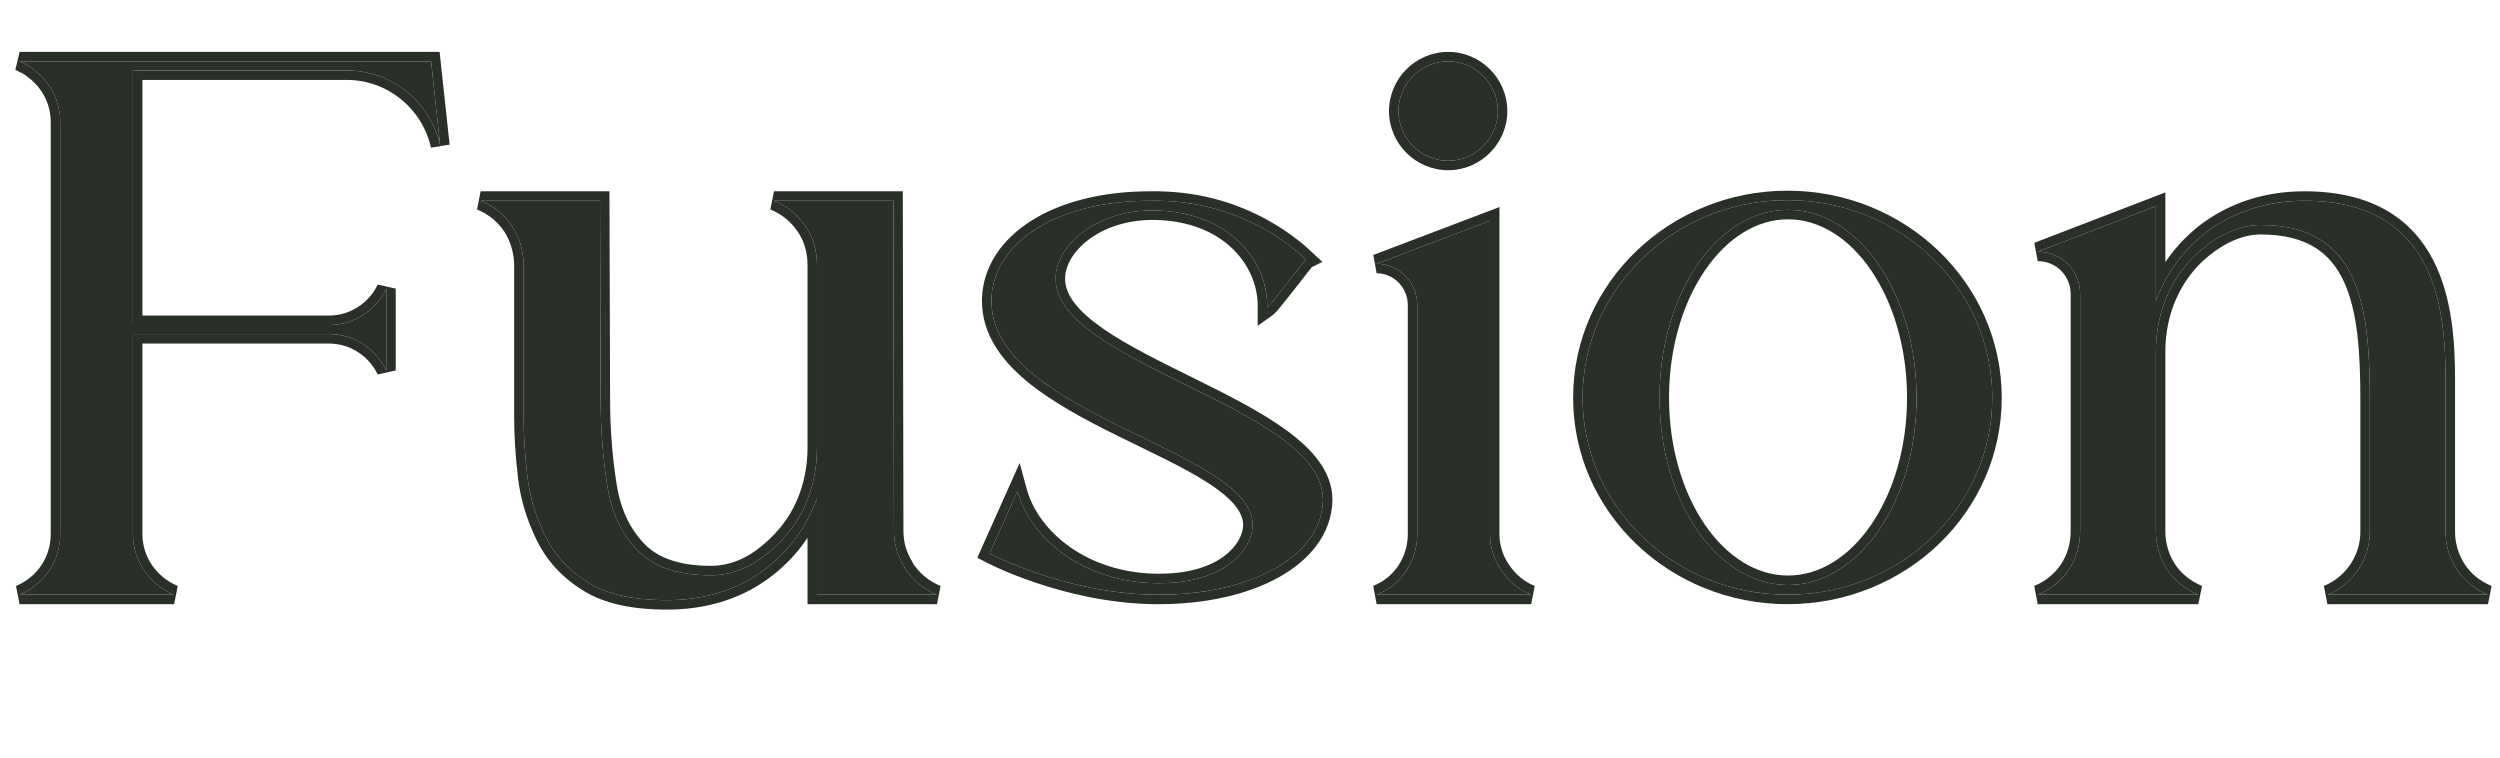
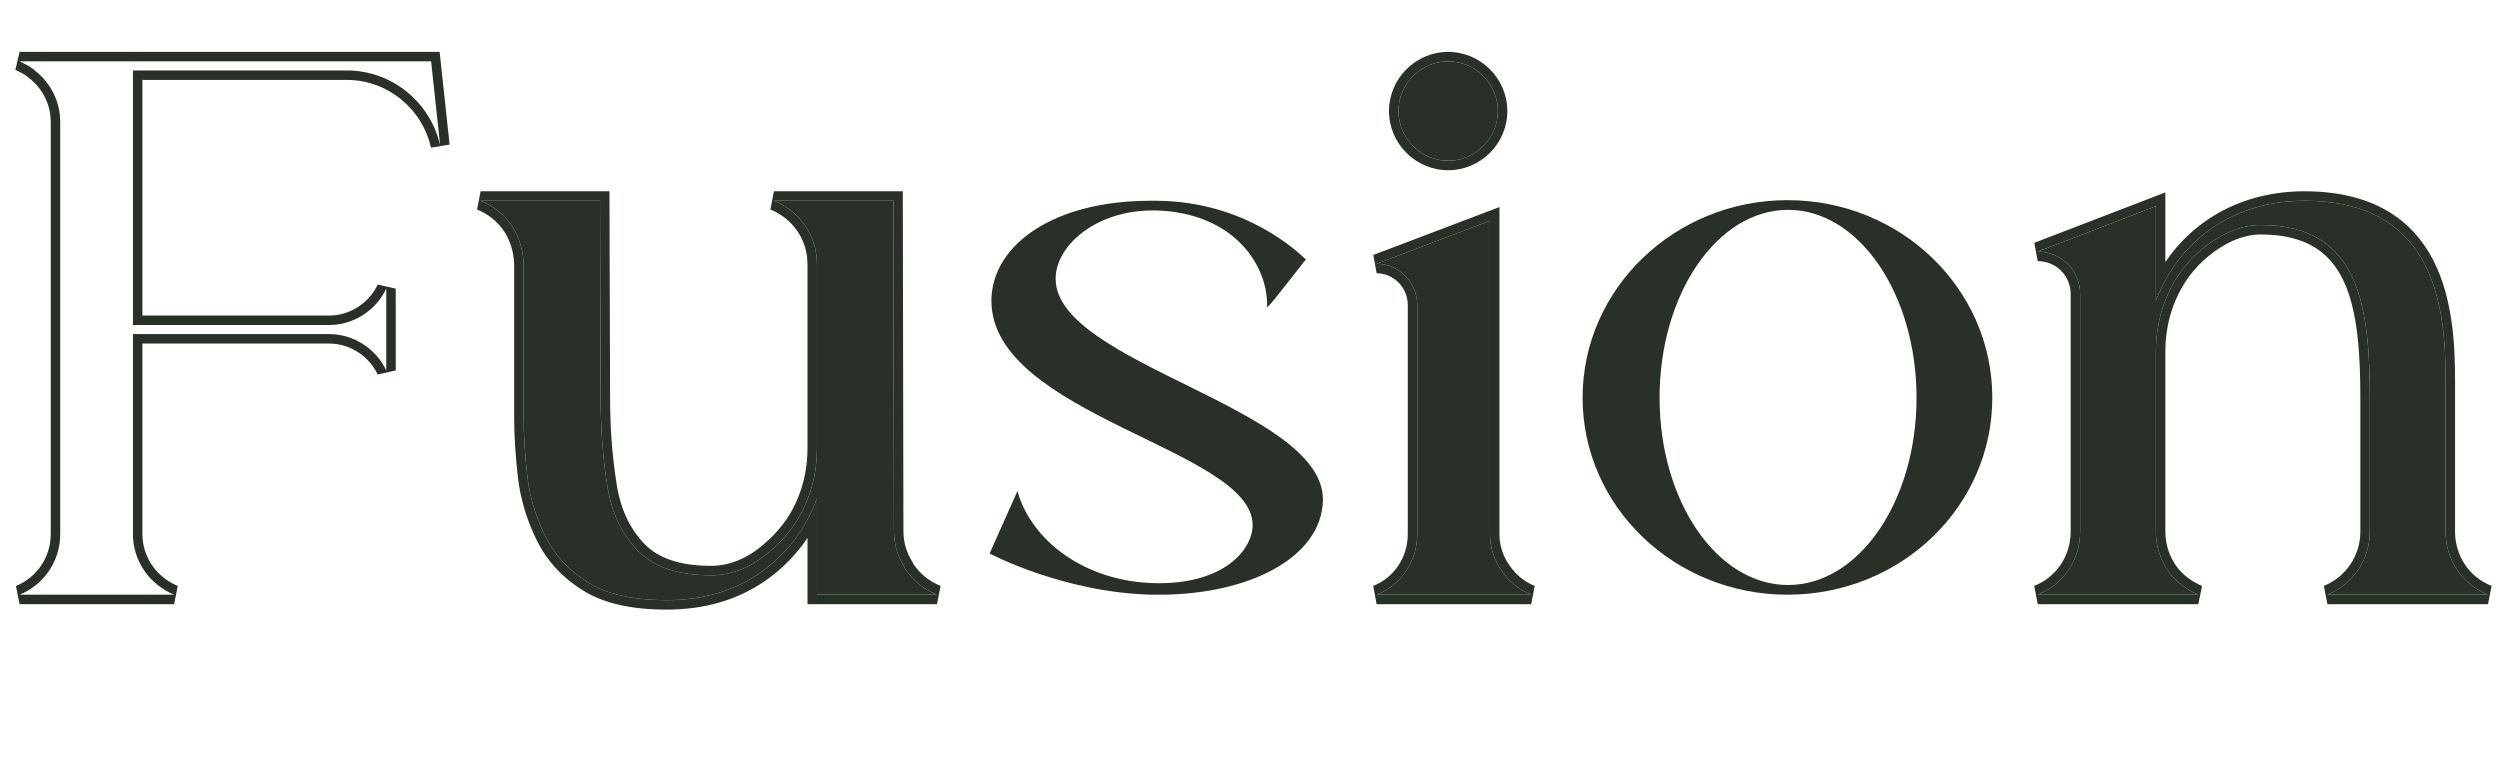
<svg xmlns="http://www.w3.org/2000/svg" width="132" height="40" viewBox="0 0 132 40" fill="none">
  <path d="M131.367 31.4H122.887C124.231 30.856 125.127 29.544 125.127 28.072V21.096C125.127 16.168 124.583 11.88 119.367 11.88C118.311 11.88 117.223 12.36 116.263 13.16C114.663 14.472 113.831 16.488 113.831 18.536V28.072C113.831 28.808 114.055 29.512 114.439 30.088C114.823 30.664 115.399 31.112 116.071 31.4H107.591C108.967 30.856 109.831 29.544 109.831 28.072V15.528C109.831 14.28 108.839 13.288 107.591 13.288L113.831 10.888V15.88C115.047 12.68 117.927 10.6 121.671 10.6C128.679 10.6 129.127 16.392 129.127 20.104V28.104C129.127 28.808 129.351 29.512 129.735 30.088C130.119 30.664 130.663 31.112 131.367 31.4Z" fill="#283028" />
  <path d="M94.377 10.568C100.361 10.568 105.193 15.24 105.193 21C105.193 26.76 100.361 31.4 94.377 31.4C88.425 31.4 83.561 26.76 83.561 21C83.561 15.24 88.425 10.568 94.377 10.568ZM94.409 30.888C98.153 30.888 101.193 26.472 101.193 21C101.193 15.528 98.153 11.08 94.409 11.08C90.665 11.08 87.625 15.528 87.625 21C87.625 26.472 90.665 30.888 94.409 30.888Z" fill="#283028" />
  <path d="M74.831 28.2V16.104C74.831 14.92 73.871 13.928 72.687 13.928L78.671 11.656V28.2C78.671 28.904 78.895 29.576 79.279 30.12C79.663 30.696 80.207 31.144 80.847 31.4H72.687C73.999 30.888 74.831 29.608 74.831 28.2ZM79.087 5.864C79.087 7.304 77.903 8.488 76.463 8.488C75.023 8.488 73.839 7.304 73.839 5.864C73.839 4.424 75.023 3.24 76.463 3.24C77.903 3.24 79.087 4.424 79.087 5.864Z" fill="#283028" />
  <path d="M55.739 14.664V14.728C55.739 19.208 69.851 21.512 69.851 26.376V26.44C69.755 29.448 65.947 31.4 61.211 31.4H60.859C56.155 31.304 52.251 29.224 52.251 29.224L53.723 25.928C54.427 28.52 57.275 30.728 61.019 30.792H61.211C64.603 30.792 66.107 29.064 66.139 27.752V27.72C66.139 23.72 52.347 21.928 52.347 15.88V15.784C52.443 12.84 55.739 10.6 60.731 10.6H61.147C65.787 10.664 68.507 13.288 68.955 13.704C68.891 13.736 67.131 16.072 66.907 16.232V16.136C66.907 13.8 64.955 11.208 61.019 11.112H60.859C57.851 11.112 55.771 12.968 55.739 14.664Z" fill="#283028" />
  <path d="M47.169 10.6L47.201 28.008C47.201 28.616 47.329 29.16 47.617 29.704C47.681 29.8 47.745 29.928 47.809 30.056C48.225 30.664 48.769 31.112 49.473 31.4H43.137V26.312C42.529 27.976 41.505 29.288 40.129 30.248C38.753 31.208 37.089 31.688 35.201 31.688C33.409 31.688 32.001 31.368 31.009 30.728C29.985 30.088 29.249 29.256 28.769 28.264C28.289 27.272 27.969 26.248 27.841 25.128C27.713 24.008 27.649 22.984 27.649 22.056V13.928C27.617 13.192 27.425 12.552 27.041 11.944C26.625 11.336 26.081 10.888 25.377 10.6H31.681L31.713 21.032C31.713 22.696 31.841 24.232 32.065 25.64C32.289 27.08 32.833 28.2 33.665 29.064C34.497 29.928 35.777 30.376 37.537 30.376C38.625 30.376 39.681 29.96 40.673 29.096C41.473 28.424 42.113 27.592 42.529 26.632C42.945 25.672 43.137 24.68 43.137 23.624V13.992C43.137 13.256 42.945 12.552 42.529 11.944C42.113 11.336 41.569 10.888 40.865 10.6H47.169Z" fill="#283028" />
-   <path d="M22.762 3.24L23.242 7.688C22.73 5.384 20.682 3.72 18.314 3.72H7.018V17.16H17.386C18.666 17.16 19.85 16.392 20.394 15.24V19.56C19.85 18.408 18.666 17.64 17.386 17.64H7.018V28.2C7.018 29.608 7.882 30.856 9.194 31.4H1.034C2.346 30.856 3.178 29.608 3.178 28.2V6.44C3.178 5.352 2.666 4.36 1.834 3.72C1.834 3.688 1.802 3.688 1.77 3.656C1.674 3.592 1.546 3.496 1.418 3.432L1.034 3.24H22.762Z" fill="#283028" />
  <path d="M109.331 28.072V15.528C109.331 14.556 108.563 13.788 107.591 13.788L107.411 12.821L114.331 10.16V13.836C115.902 11.521 118.502 10.1 121.671 10.1C123.492 10.1 124.926 10.477 126.045 11.132C127.166 11.788 127.94 12.704 128.471 13.73C129.52 15.761 129.627 18.248 129.627 20.104V28.104C129.627 28.704 129.819 29.313 130.15 29.811C130.477 30.3 130.941 30.686 131.556 30.938L131.366 31.9H122.887L122.699 30.936C123.855 30.469 124.627 29.339 124.627 28.072V21.096C124.627 18.623 124.485 16.426 123.75 14.852C123.39 14.079 122.892 13.472 122.207 13.054C121.519 12.633 120.602 12.38 119.366 12.38C118.46 12.38 117.482 12.795 116.583 13.544L116.58 13.547C115.11 14.752 114.331 16.618 114.331 18.536V28.072C114.331 28.707 114.524 29.315 114.854 29.811C115.177 30.294 115.671 30.685 116.268 30.94L116.07 31.9H107.591L107.407 30.935C108.586 30.468 109.331 29.345 109.331 28.072ZM109.831 28.072L109.82 28.346C109.72 29.705 108.881 30.89 107.591 31.4H116.07C115.398 31.112 114.822 30.664 114.438 30.088C114.103 29.584 113.889 28.982 113.841 28.347L113.831 28.072V18.536C113.831 16.616 114.562 14.724 115.972 13.414L116.263 13.16C117.223 12.36 118.31 11.88 119.366 11.88C124.582 11.88 125.127 16.168 125.127 21.096V28.072L125.116 28.346C125.013 29.705 124.147 30.89 122.887 31.4H131.366C130.662 31.112 130.118 30.664 129.734 30.088C129.399 29.584 129.185 28.982 129.137 28.368L129.127 28.104V20.104C129.127 16.45 128.692 10.781 121.994 10.604L121.671 10.6C117.927 10.6 115.047 12.68 113.831 15.88V10.888L107.591 13.288C108.839 13.288 109.831 14.28 109.831 15.528V28.072Z" fill="#283028" />
-   <path d="M105.192 21C105.192 15.42 100.658 10.862 94.935 10.582L94.377 10.568C88.425 10.568 83.561 15.24 83.561 21C83.561 26.58 88.126 31.109 93.822 31.387L94.377 31.4C100.361 31.4 105.192 26.76 105.192 21ZM100.692 21C100.692 18.352 99.956 15.973 98.792 14.271C97.626 12.565 96.067 11.58 94.408 11.58C92.75 11.58 91.191 12.565 90.025 14.271C88.861 15.973 88.125 18.352 88.125 21C88.125 23.648 88.861 26.018 90.024 27.713C91.19 29.409 92.749 30.387 94.408 30.388V30.888C90.781 30.887 87.816 26.744 87.634 21.51L87.625 21C87.625 15.528 90.664 11.08 94.408 11.08L94.758 11.093C98.34 11.359 101.192 15.699 101.192 21C101.192 26.472 98.152 30.888 94.408 30.888V30.388C96.068 30.388 97.627 29.409 98.792 27.713C99.956 26.018 100.692 23.648 100.692 21ZM105.692 21C105.692 27.055 100.618 31.9 94.377 31.9C88.169 31.9 83.061 27.056 83.061 21C83.061 14.946 88.167 10.068 94.377 10.068C100.62 10.069 105.692 14.947 105.692 21Z" fill="#283028" />
  <path d="M74.331 28.2V16.104C74.331 15.186 73.585 14.428 72.686 14.428L72.51 13.461L79.171 10.932V28.2C79.171 28.724 79.317 29.227 79.571 29.653L79.688 29.832L79.695 29.843C80.025 30.337 80.489 30.718 81.032 30.936L80.847 31.9H72.686L72.505 30.935C73.615 30.501 74.331 29.413 74.331 28.2ZM79.087 5.864C79.087 4.514 78.046 3.389 76.73 3.254L76.463 3.24C75.023 3.24 73.839 4.424 73.839 5.864L73.853 6.131C73.979 7.36 74.967 8.348 76.196 8.475L76.463 8.488C77.813 8.488 78.938 7.447 79.073 6.131L79.087 5.864ZM74.831 28.2L74.821 28.462C74.725 29.765 73.917 30.92 72.686 31.4H80.847C80.287 31.176 79.801 30.805 79.431 30.33L79.279 30.12C78.943 29.644 78.73 29.07 78.682 28.462L78.671 28.2V11.656L72.686 13.928C73.87 13.928 74.831 14.92 74.831 16.104V28.2ZM79.587 5.864C79.587 7.58 78.179 8.988 76.463 8.988C74.747 8.988 73.339 7.58 73.339 5.864C73.339 4.148 74.747 2.74 76.463 2.74C78.179 2.74 79.587 4.148 79.587 5.864Z" fill="#283028" />
-   <path d="M54.205 25.797C54.84 28.133 57.461 30.231 61.027 30.292H61.211V30.792H61.019C57.275 30.728 54.427 28.52 53.723 25.928L52.251 29.224C52.275 29.236 55.929 31.177 60.42 31.386L60.858 31.4H61.211L61.651 31.395C66.18 31.277 69.757 29.354 69.851 26.44V26.376C69.85 21.512 55.738 19.207 55.738 14.727V14.664C55.769 13.021 57.722 11.228 60.579 11.117L60.858 11.112H61.019C64.954 11.208 66.906 13.8 66.906 16.136V16.232C67.13 16.072 68.891 13.736 68.955 13.704C68.507 13.288 65.787 10.664 61.147 10.6H60.73V10.1H61.153C65.988 10.166 68.827 12.903 69.295 13.338L69.823 13.828L69.263 14.108C69.257 14.115 69.252 14.123 69.245 14.131C69.193 14.194 69.121 14.286 69.032 14.398C68.854 14.625 68.625 14.921 68.385 15.229C68.147 15.533 67.9 15.844 67.699 16.09C67.599 16.213 67.507 16.323 67.432 16.409C67.373 16.476 67.281 16.578 67.197 16.639L66.406 17.203V16.136C66.406 14.159 64.801 11.851 61.347 11.627L61.007 11.612H60.858C59.457 11.612 58.292 12.044 57.483 12.651C56.665 13.266 56.251 14.025 56.238 14.674V14.727C56.238 15.575 56.915 16.428 58.23 17.344C59.515 18.239 61.239 19.081 63.017 19.96C64.771 20.827 66.577 21.73 67.941 22.73C69.287 23.717 70.351 24.904 70.351 26.376V26.456C70.295 28.196 69.162 29.57 67.514 30.485C65.865 31.401 63.64 31.9 61.211 31.9H60.849C58.429 31.851 56.224 31.291 54.63 30.749C53.831 30.477 53.182 30.209 52.73 30.007C52.505 29.906 52.328 29.821 52.207 29.762C52.147 29.732 52.099 29.709 52.067 29.692C52.051 29.684 52.039 29.677 52.03 29.673L52.017 29.666L52.016 29.665L51.603 29.446L53.838 24.444L54.205 25.797ZM65.639 27.72C65.639 27.374 65.492 27.02 65.165 26.635C64.834 26.246 64.343 25.855 63.715 25.454C62.452 24.649 60.77 23.881 59.022 23.017C57.299 22.165 55.525 21.226 54.181 20.102C52.835 18.978 51.847 17.605 51.847 15.88V15.768C51.901 14.093 52.87 12.661 54.435 11.666C55.994 10.675 58.166 10.1 60.73 10.1V10.6C55.739 10.6 52.443 12.84 52.347 15.784V15.88L52.356 16.16C52.774 21.984 66.138 23.782 66.139 27.72V27.752C66.107 29.064 64.603 30.792 61.211 30.792V30.292C64.465 30.292 65.616 28.664 65.639 27.74V27.72Z" fill="#283028" />
  <path d="M42.637 23.624V13.992C42.637 13.345 42.469 12.742 42.116 12.227C41.755 11.698 41.288 11.313 40.676 11.062L40.865 10.1H47.668L47.701 28.007C47.701 28.537 47.81 29.001 48.059 29.47C48.124 29.574 48.186 29.693 48.235 29.792C48.595 30.311 49.057 30.69 49.662 30.938L49.473 31.9H42.637V28.4C42.042 29.288 41.297 30.043 40.415 30.658C38.944 31.685 37.176 32.188 35.201 32.188C33.364 32.188 31.849 31.862 30.744 31.151C29.642 30.462 28.84 29.56 28.318 28.481C27.817 27.445 27.479 26.366 27.344 25.185C27.214 24.05 27.148 23.006 27.148 22.056V13.937C27.119 13.292 26.952 12.744 26.623 12.22C26.262 11.695 25.797 11.312 25.188 11.062L25.377 10.1H32.18L32.181 10.599L32.213 21.03V21.032C32.213 22.465 32.309 23.8 32.48 25.037L32.559 25.561V25.564C32.769 26.916 33.274 27.936 34.025 28.717C34.73 29.448 35.856 29.876 37.537 29.876V30.376L37.213 30.371C35.725 30.322 34.603 29.931 33.826 29.221L33.665 29.064C32.833 28.201 32.288 27.08 32.065 25.64C31.869 24.408 31.746 23.078 31.719 21.65L31.713 21.032L31.681 10.6H25.377C26.081 10.888 26.625 11.336 27.041 11.944C27.425 12.552 27.616 13.192 27.648 13.928V22.056C27.648 22.984 27.713 24.008 27.841 25.128C27.969 26.248 28.289 27.272 28.769 28.264C29.248 29.256 29.985 30.088 31.009 30.727C31.939 31.328 33.234 31.647 34.869 31.685L35.201 31.689C36.971 31.688 38.544 31.266 39.867 30.423L40.129 30.248C41.505 29.288 42.529 27.976 43.137 26.311V31.4H49.473C48.769 31.112 48.225 30.664 47.809 30.056C47.745 29.928 47.681 29.8 47.617 29.704C47.365 29.228 47.236 28.752 47.207 28.233L47.201 28.008L47.169 10.6H40.865C41.569 10.888 42.113 11.336 42.529 11.944C42.945 12.552 43.137 13.256 43.137 13.992V23.624L43.128 24.017C43.086 24.927 42.893 25.792 42.529 26.632C42.113 27.592 41.473 28.424 40.673 29.096C39.681 29.96 38.625 30.376 37.537 30.376V29.876C38.486 29.876 39.429 29.516 40.345 28.719L40.352 28.713C41.096 28.087 41.687 27.317 42.07 26.434C42.457 25.541 42.637 24.616 42.637 23.624Z" fill="#283028" />
  <path d="M2.679 28.2V6.44C2.679 5.512 2.242 4.664 1.529 4.116L1.334 3.966V3.963C1.285 3.93 1.241 3.902 1.194 3.879L0.811 3.688L1.034 2.74H23.211L23.26 3.187L23.739 7.635L22.754 7.797C22.292 5.719 20.445 4.22 18.314 4.22H7.519V16.66H17.387C18.469 16.66 19.479 16.007 19.942 15.026L20.895 15.24V19.56L19.942 19.773C19.479 18.793 18.469 18.14 17.387 18.14H7.519V28.2C7.519 29.398 8.253 30.469 9.386 30.939L9.194 31.9H1.034L0.843 30.939C1.969 30.472 2.679 29.405 2.679 28.2ZM3.179 28.2L3.169 28.462C3.073 29.761 2.264 30.89 1.034 31.4H9.194C7.964 30.89 7.128 29.761 7.028 28.462L7.019 28.2V17.64H17.387C18.666 17.64 19.851 18.408 20.395 19.56V15.24C19.851 16.392 18.666 17.16 17.387 17.16H7.019V3.72H18.314C20.682 3.72 22.73 5.385 23.242 7.688L22.763 3.24H1.034L1.418 3.432C1.546 3.496 1.675 3.592 1.771 3.656C1.802 3.688 1.834 3.688 1.834 3.72C2.666 4.36 3.179 5.352 3.179 6.44V28.2Z" fill="#283028" />
</svg>